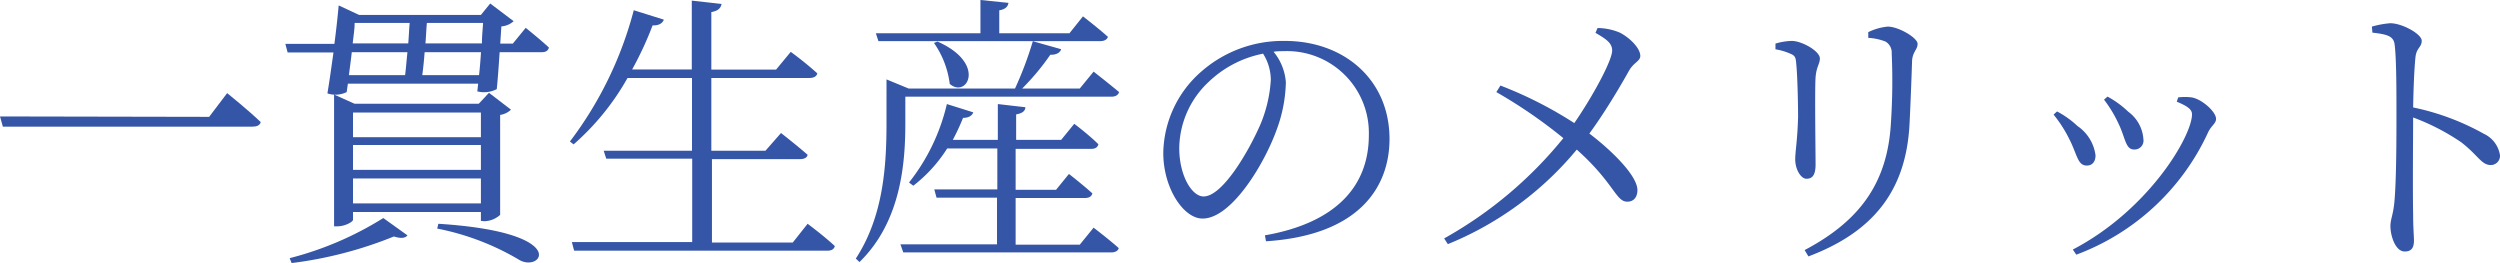
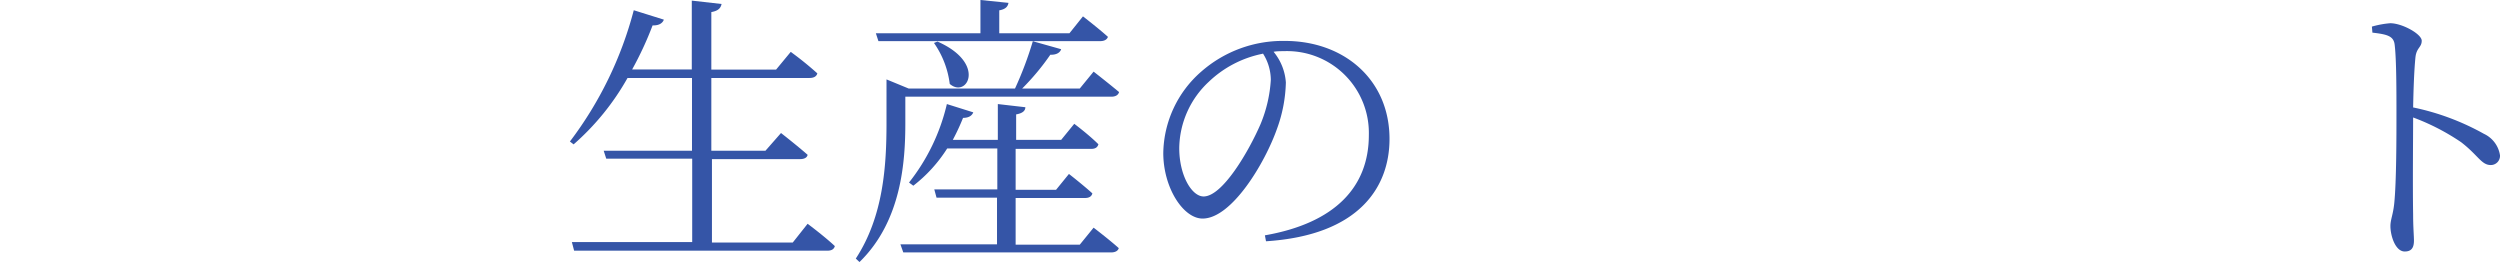
<svg xmlns="http://www.w3.org/2000/svg" viewBox="0 0 244.33 25.7">
  <defs>
    <style>.cls-1{fill:#3555a7;}</style>
  </defs>
  <title>Asset 2</title>
  <g id="Layer_2" data-name="Layer 2">
    <g id="テキスト">
-       <path class="cls-1" d="M20.44,11.42,22.2,9.1s2.05,1.65,3.28,2.83c-.08.33-.39.45-.84.45H.28l-.28-1Z" />
-       <path class="cls-1" d="M51.38,2.72s1.4,1.12,2.27,1.93c-.09.31-.31.45-.7.45H48.83c-.08,1.2-.17,2.54-.28,3.61a2.67,2.67,0,0,1-1.9.22l.08-.75H34L33.88,9A2.49,2.49,0,0,1,32,9.13c.2-1.21.4-2.63.59-4H28.11l-.22-.84h4.79c.19-1.43.33-2.78.42-3.76l2,.93H47L47.91.34,50.2,2.07a2,2,0,0,1-1.2.51l-.11,1.68h1.23ZM28.31,25.23a32.26,32.26,0,0,0,9.15-3.92L39.82,23c-.2.28-.65.33-1.32.11a39.5,39.5,0,0,1-10,2.6ZM47,21.59v-.87H34.5v.76c0,.19-.76.64-1.54.64h-.31V9.24l2,.9H46.79l1-1.07,2.15,1.65a1.94,1.94,0,0,1-1.06.51V21a2.39,2.39,0,0,1-1.54.62ZM34.38,5.1c-.08.75-.19,1.51-.28,2.24h5.49c.09-.65.14-1.43.23-2.24Zm.28-2.86c0,.59-.11,1.26-.19,2H39.9c.06-.7.08-1.4.14-2ZM34.5,11v2.41H47V11ZM47,14.17H34.5V16.6H47Zm0,5.71V17.44H34.5v2.44ZM46.82,7.34c.08-.73.14-1.49.19-2.24H41.5c-.06.81-.14,1.59-.23,2.24Zm-5.1-5.1c-.06.62-.08,1.32-.14,2H47.1c0-.73.08-1.4.11-2Zm1.12,19.63c13.27.84,10,4.93,7.81,3.47a25.15,25.15,0,0,0-7.92-3Z" />
      <path class="cls-1" d="M78.93,21.87s1.65,1.23,2.66,2.18c-.08.31-.33.45-.73.45H56.11l-.22-.84H67.65V15.51h-8.4L59,14.73h8.63V7.62h-6.3a24.62,24.62,0,0,1-5.27,6.49l-.36-.28A36.51,36.51,0,0,0,61.94,1l2.94.92c-.12.34-.48.59-1.1.56a33.23,33.23,0,0,1-2,4.31h5.83V.06l2.91.33c-.08.39-.31.67-1,.79V6.8h6.33l1.43-1.73a32.25,32.25,0,0,1,2.6,2.1c-.08.31-.36.45-.76.45h-9.6v7.11h5.29L76.33,13s1.59,1.24,2.6,2.13c-.05.28-.33.42-.73.42H69.58v8.15h7.9Z" />
      <path class="cls-1" d="M88.48,12c0,3.72-.34,9.58-4.48,13.61l-.36-.34c2.71-4.14,3-9.1,3-13.27V7.76l2.16.89h-.34v0H99.2a34.41,34.41,0,0,0,1.74-4.62l2.77.78c-.11.34-.47.56-1.06.54a23.54,23.54,0,0,1-2.75,3.3h5.63L106.88,7s1.54,1.2,2.49,2c-.09.31-.37.45-.76.45H88.48ZM85.6,3.25H95.82V0l2.74.28c-.06.36-.28.62-.9.73V3.25h6.86l1.32-1.65s1.48,1.14,2.44,2c-.09.28-.37.42-.76.42H85.85Zm21.28,19s1.51,1.15,2.46,2c-.08.28-.36.42-.76.42H88.28L88,23.88h9.44V19.32H91.53l-.22-.81h6.16v-4h-4.9a14.14,14.14,0,0,1-3.31,3.64l-.42-.31a19.48,19.48,0,0,0,3.7-7.67l2.58.81c-.12.31-.42.54-1,.54a21.41,21.41,0,0,1-1,2.15h4.4v-3.5l2.69.31c0,.34-.26.59-.9.7v2.49h4.4l1.28-1.57s1.43,1.07,2.36,2c-.09.31-.31.45-.7.45H99.26v4h3.95L104.47,17s1.4,1.09,2.29,1.9c-.08.31-.33.45-.72.45H99.26v4.56h6.27ZM91.62,4.06c4.84,2.13,2.88,5.6,1.2,4.14a8.89,8.89,0,0,0-1.54-4Z" />
      <path class="cls-1" d="M123.62,23c6.86-1.2,10.16-4.73,10.16-9.8A8,8,0,0,0,125.47,5c-.34,0-.67,0-1,.06a5.27,5.27,0,0,1,1.2,3,14.06,14.06,0,0,1-.86,4.51c-1.18,3.36-4.43,8.79-7.28,8.79-1.88,0-3.84-3-3.84-6.41A10.76,10.76,0,0,1,117.4,7a12.09,12.09,0,0,1,8.18-3c5.77,0,10.22,3.78,10.22,9.58,0,4.65-2.91,9.41-12.07,10Zm-.2-17.75A10.63,10.63,0,0,0,118.13,8a9,9,0,0,0-2.88,6.47c0,2.69,1.23,4.73,2.38,4.73,1.85,0,4.42-4.42,5.57-7.08a13.32,13.32,0,0,0,1-4.32A4.86,4.86,0,0,0,123.42,5.21Z" />
-       <path class="cls-1" d="M156.13,2.74a5.69,5.69,0,0,1,2.18.45c1,.51,2,1.54,2,2.27,0,.53-.64.62-1.12,1.48s-2.13,3.76-3.86,6.11c2.07,1.57,4.67,4.06,4.7,5.51,0,.65-.31,1.15-1,1.15-1.12,0-1.29-1.85-4.93-5.09a31.94,31.94,0,0,1-12.6,9.24l-.36-.56a40.2,40.2,0,0,0,11.65-9.8A48.3,48.3,0,0,0,146.24,9l.4-.64a39.28,39.28,0,0,1,7.22,3.67c1.85-2.69,3.7-6.13,3.7-7.09,0-.75-.62-1.14-1.63-1.73Z" />
-       <path class="cls-1" d="M173.52,4.82V4.26A6,6,0,0,1,175.11,4c1,0,2.75,1,2.75,1.71,0,.53-.34.81-.42,1.84-.09,1.21,0,7.37,0,8.52s-.39,1.4-.9,1.4-1.09-.87-1.09-1.91c0-.75.22-1.85.28-4.14,0-1.29-.06-4-.17-5.07-.05-.67-.08-.9-.56-1.09A5.85,5.85,0,0,0,173.52,4.82Zm3.22,20.24-.37-.62c5.46-2.88,8.09-6.63,8.43-12.37a61.83,61.83,0,0,0,.08-6.86,1.24,1.24,0,0,0-.61-1.15,5.46,5.46,0,0,0-1.68-.36l0-.56a5.51,5.51,0,0,1,1.9-.54c1.07,0,2.92,1.1,2.92,1.68s-.48.76-.54,1.66c-.05,1.65-.16,4.48-.25,6.21C186.28,18.65,183.06,22.68,176.74,25.06Z" />
-       <path class="cls-1" d="M200.7,11.2l.34-.31a9.2,9.2,0,0,1,2,1.43,4.1,4.1,0,0,1,1.76,2.86c0,.58-.28,1-.86,1-.9,0-.93-1.09-1.71-2.6A12.59,12.59,0,0,0,200.7,11.2Zm2.22,13.69-.34-.5c7.42-3.87,11.65-11.09,11.65-13.22,0-.45-.39-.78-1.49-1.23l.14-.42a5.29,5.29,0,0,1,1.32,0c1,.17,2.38,1.4,2.38,2.1,0,.45-.48.67-.78,1.32A23,23,0,0,1,202.92,24.89Zm2.71-15.15.34-.3A9.32,9.32,0,0,1,208,10.92a3.62,3.62,0,0,1,1.48,2.69.87.87,0,0,1-.92,1c-.84,0-.84-1.15-1.51-2.52A12.26,12.26,0,0,0,205.63,9.74Z" />
      <path class="cls-1" d="M231.81,2.6a9.06,9.06,0,0,1,1.79-.33c1.18,0,3.08,1.06,3.08,1.71s-.5.67-.61,1.59c-.14,1.35-.2,3.39-.23,4.93a24.16,24.16,0,0,1,6.92,2.58,2.77,2.77,0,0,1,1.57,2.1.9.9,0,0,1-.9.95c-.92,0-1.23-.95-2.91-2.24a21.85,21.85,0,0,0-4.68-2.41c0,1.93-.05,6.52,0,9.49,0,1.23.08,2.07.08,2.55,0,.73-.28,1.06-.9,1.06-.92,0-1.4-1.54-1.4-2.49,0-.61.26-1.12.37-2.18.22-2.07.22-6.67.22-8.79s0-5.3-.17-6.7c-.08-.89-.7-1.06-2.18-1.23Z" />
    </g>
  </g>
</svg>